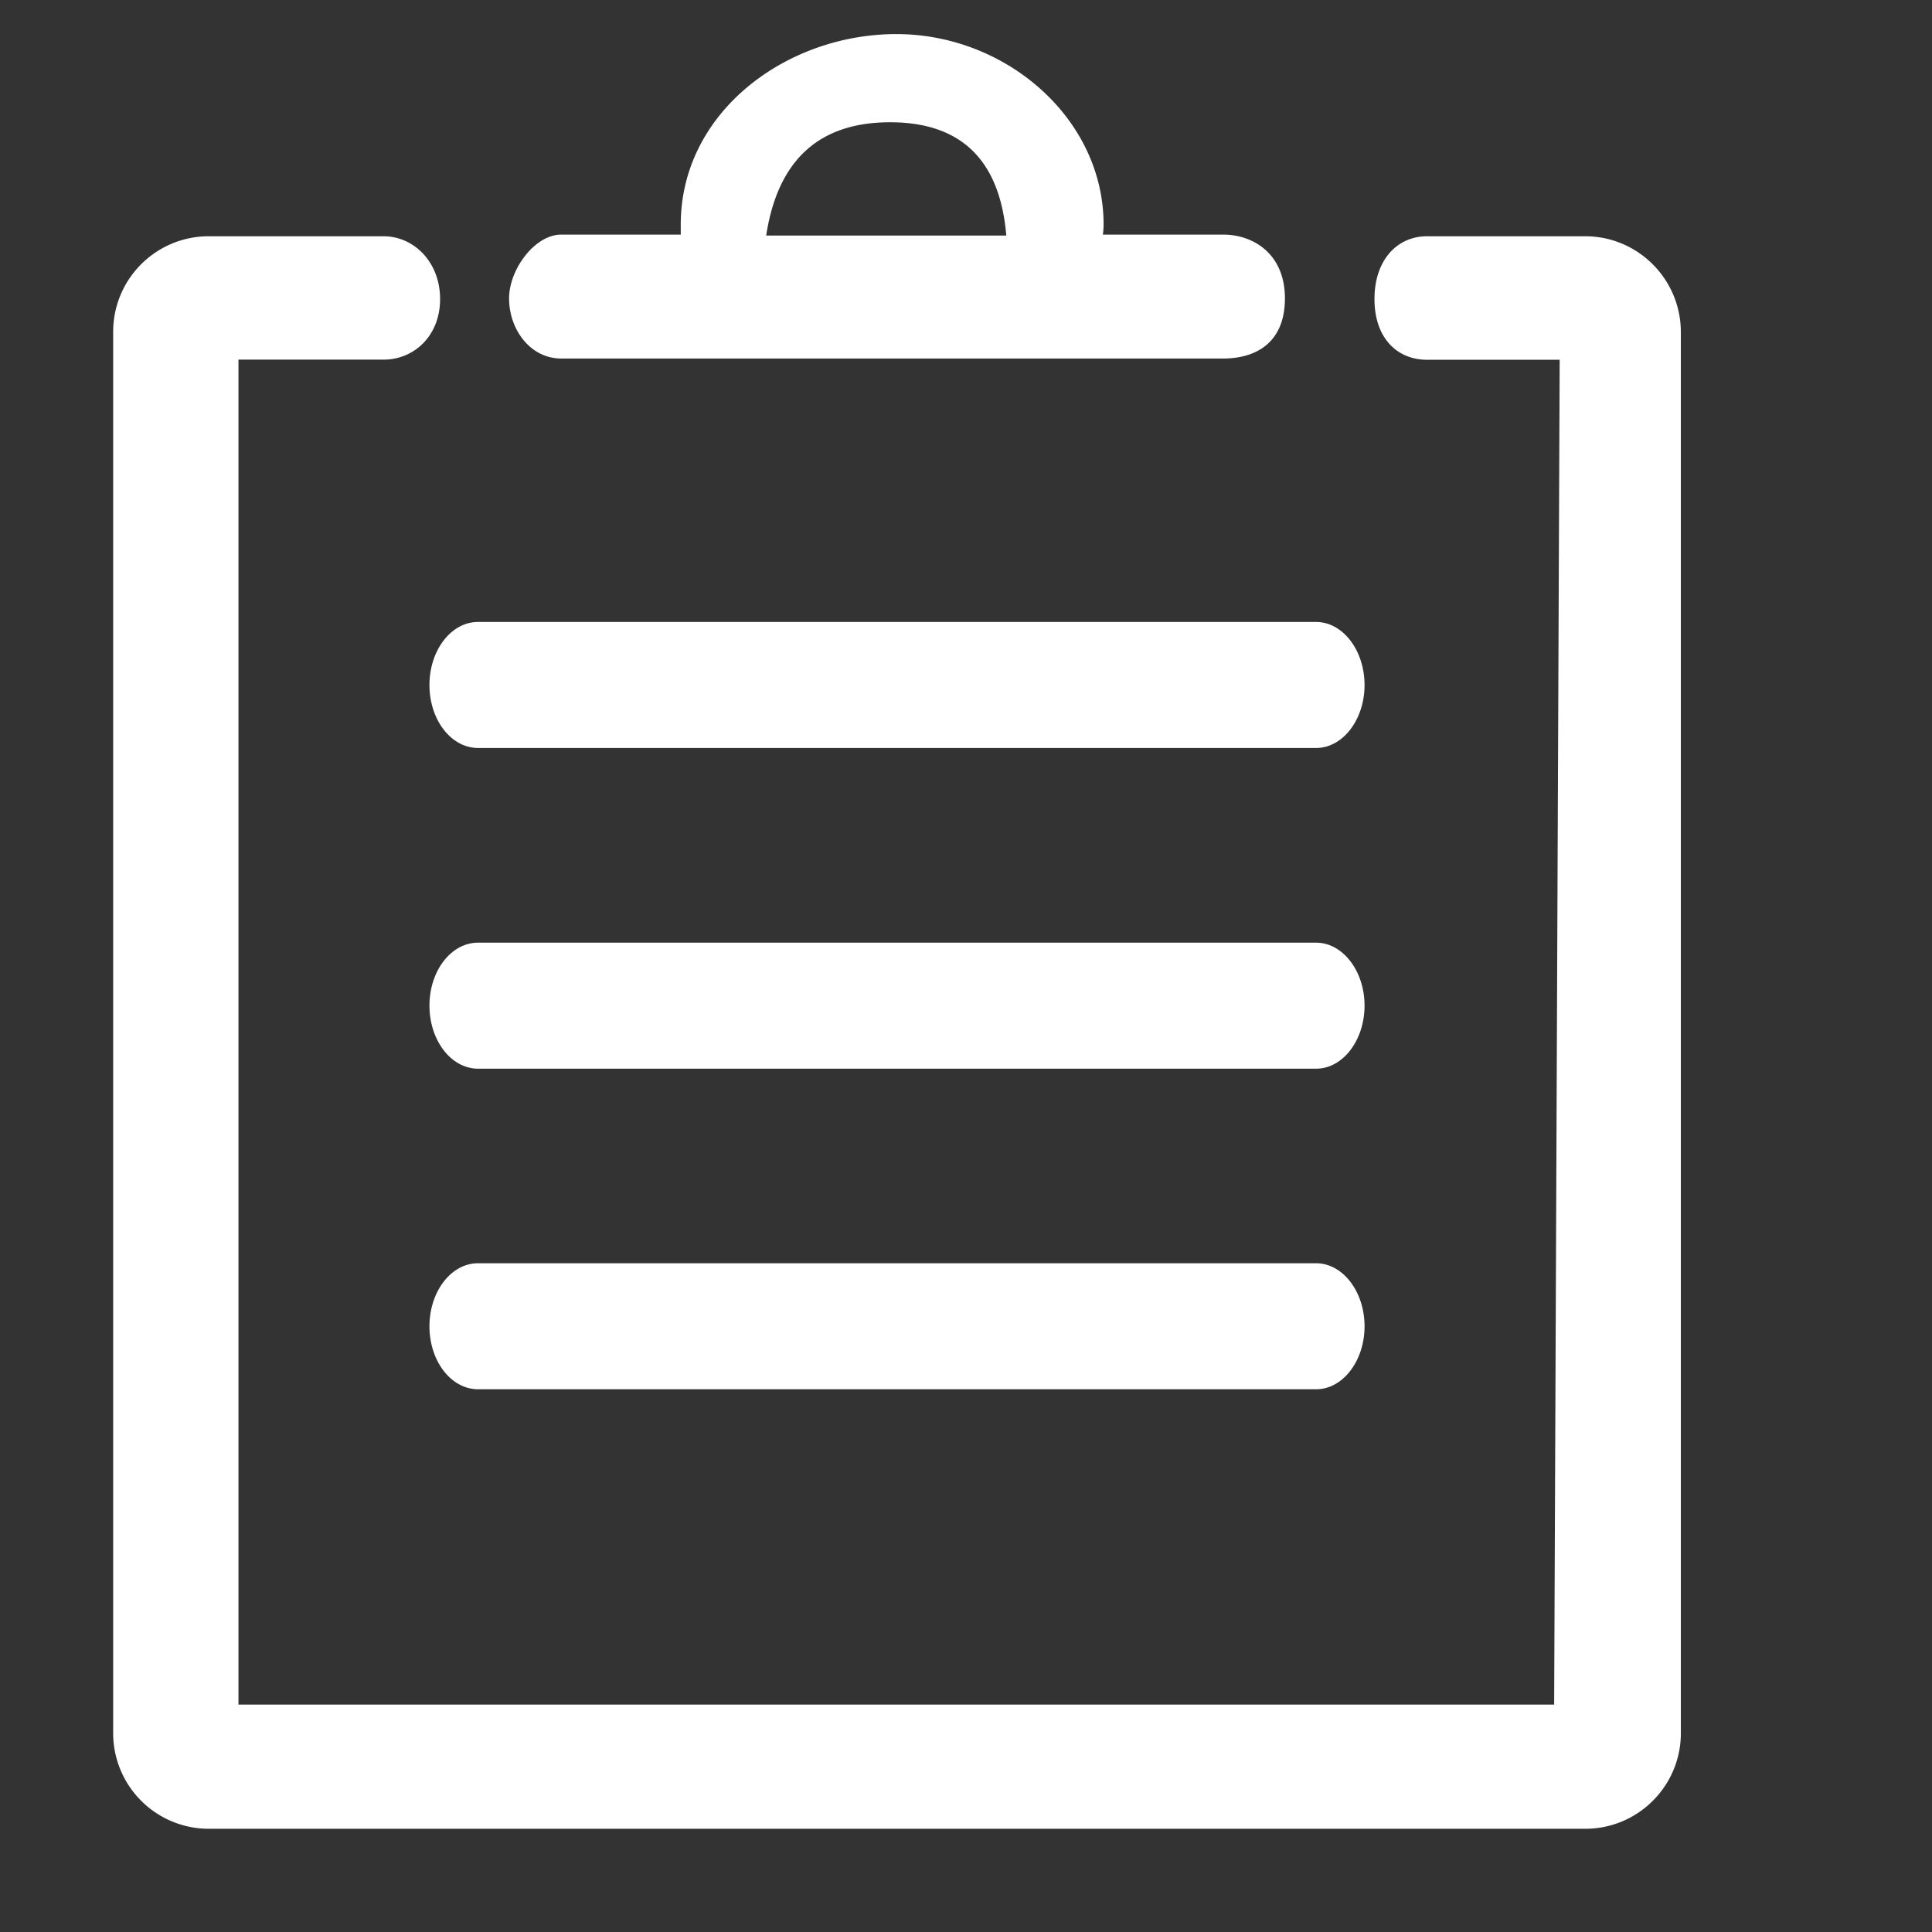
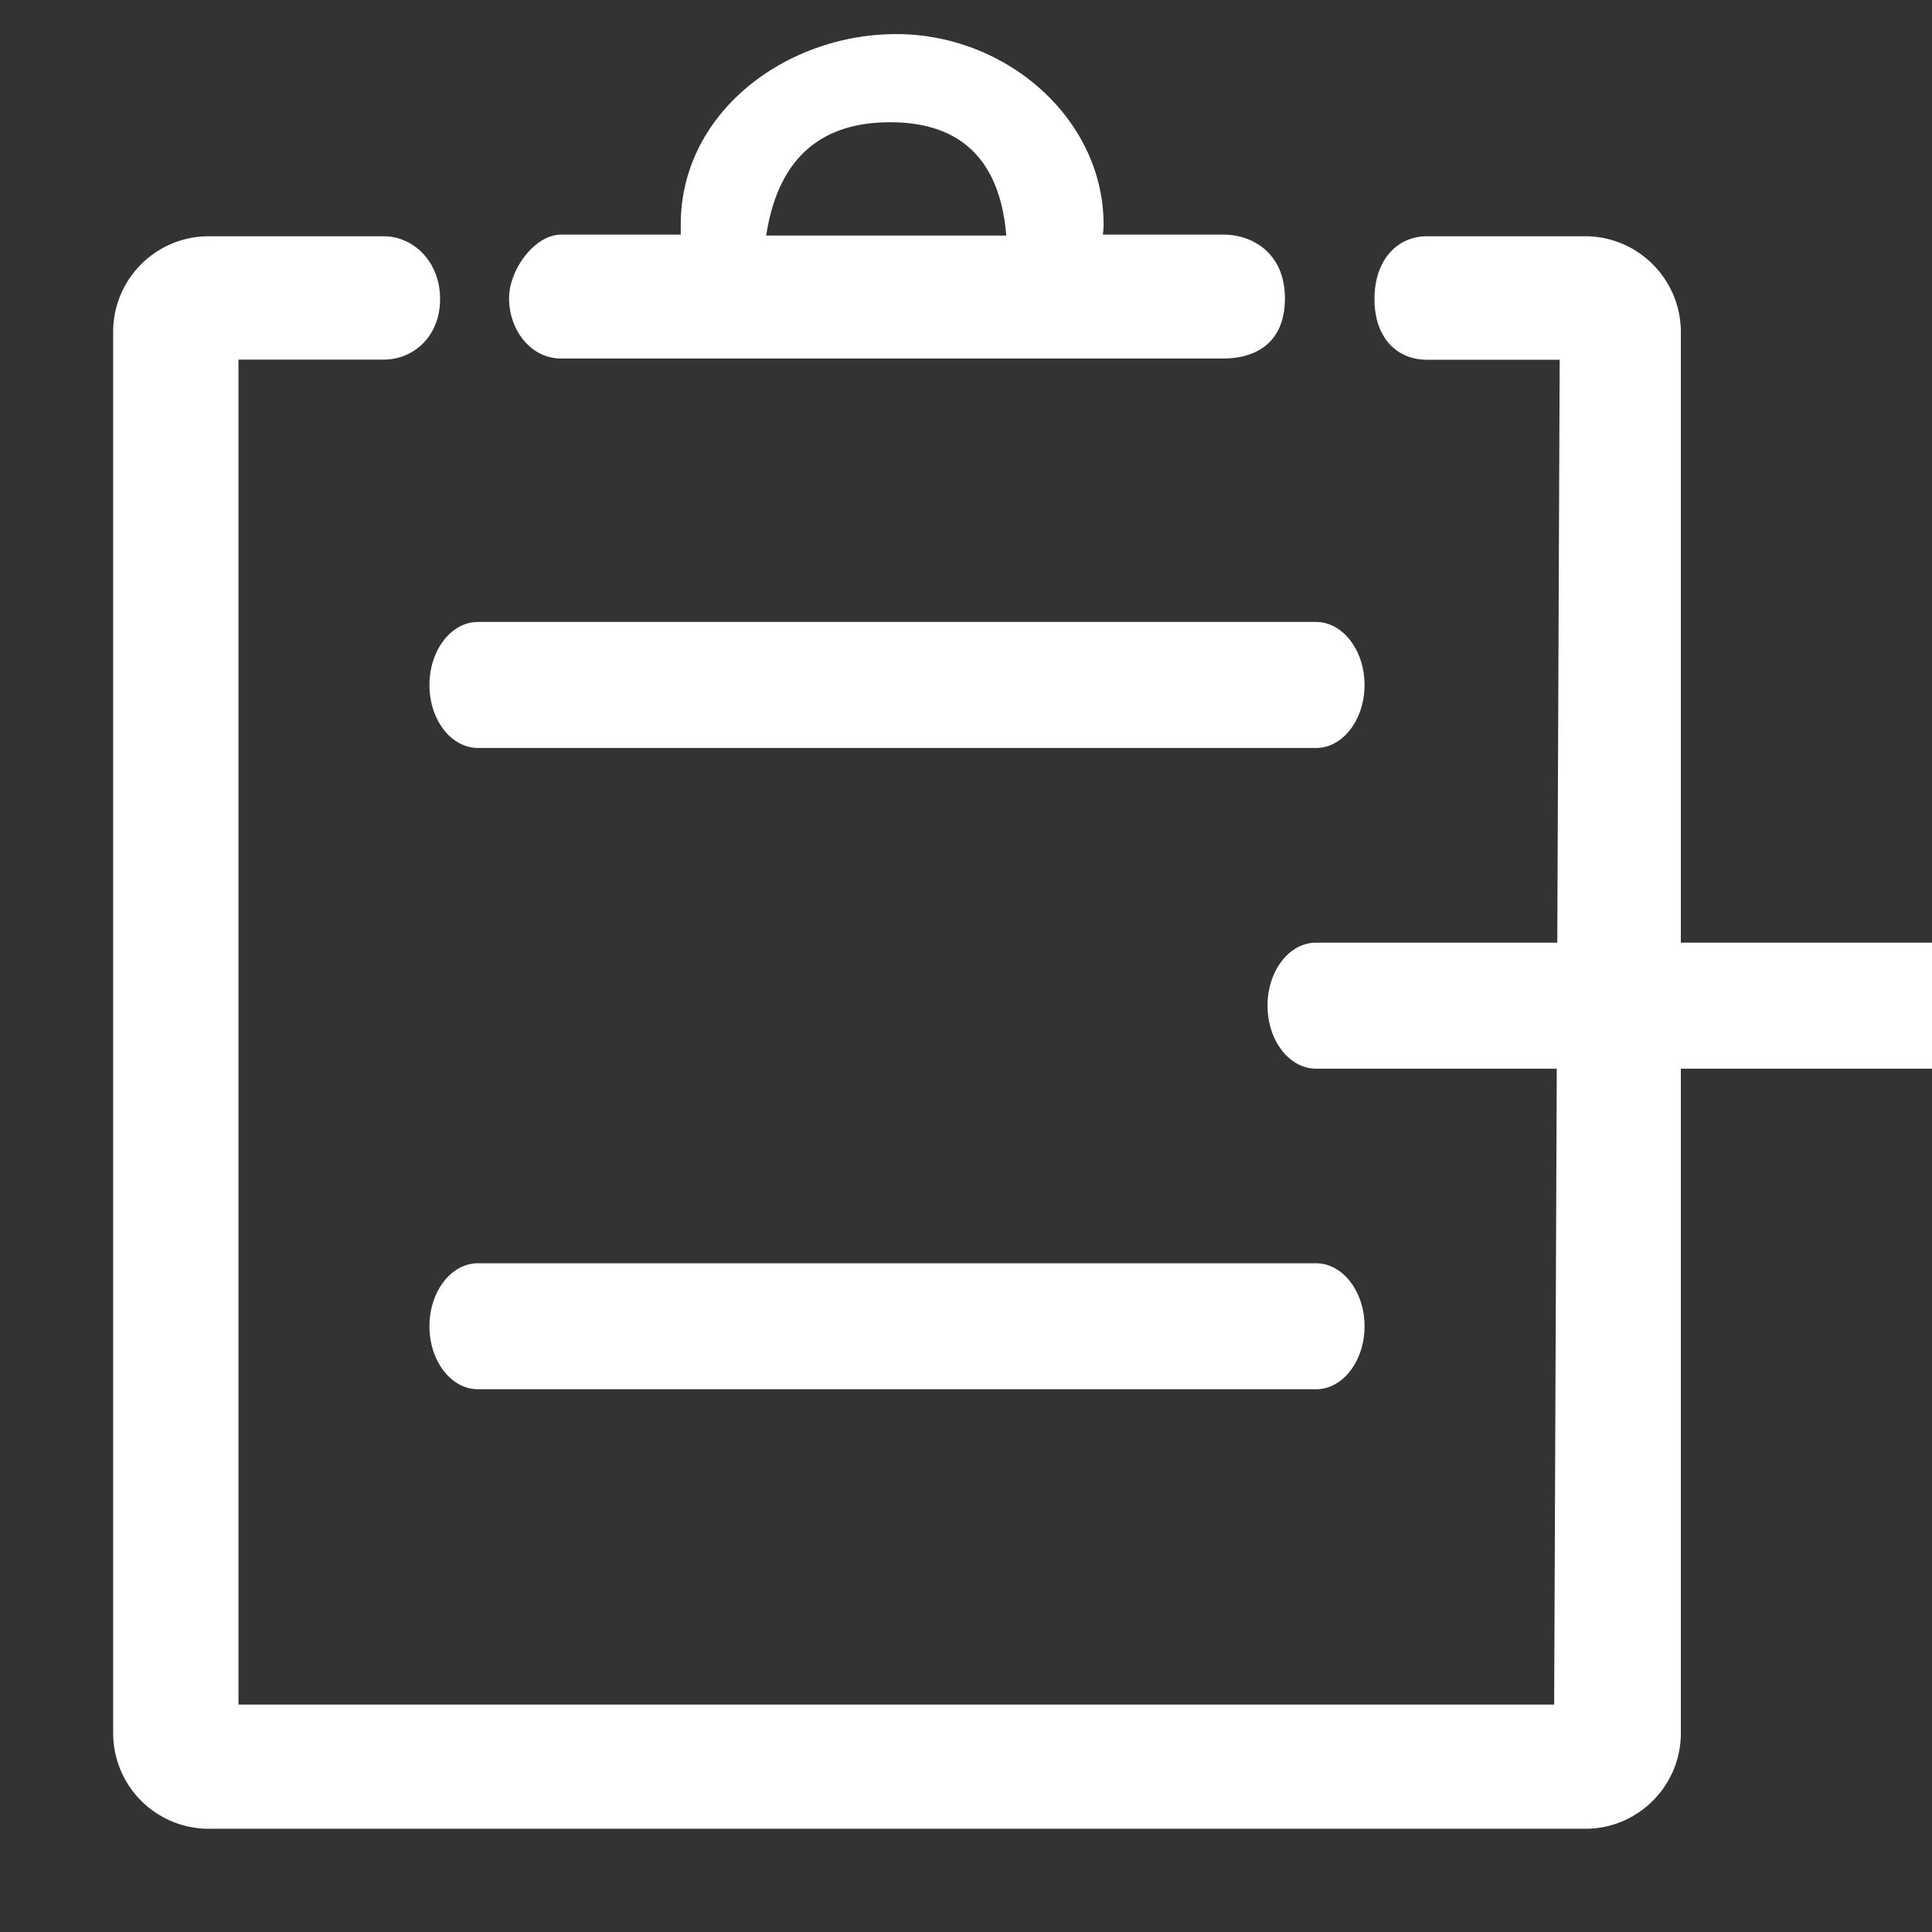
<svg xmlns="http://www.w3.org/2000/svg" width="800px" height="800px" viewBox="0 0 1024 1024" class="icon" version="1.1">
  <rect x="0" y="0" width="1024" height="1024" fill="#333333" stroke="none" />
-   <path d="M826.661 190.683h-70.29c-15.799 0-27.867-11.41-27.867-32.183 0-20.773 12.069-33.28 27.867-33.28h83.822c27.867 0 50.615 22.674 50.688 50.688V918.674c0 27.867-22.674 50.615-50.615 50.615H110.665a50.688 50.688 0 0 1-50.688-50.615V175.909c0-28.014 22.674-50.688 50.688-50.688H203.337c15.799 0 29.915 13.458 29.915 33.28s-14.117 32.11-29.915 32.11H126.391v712.85h697.344l2.926-712.777zM697.563 396.434H253.367c-14.263 0-25.746-14.921-25.746-33.353s11.483-33.426 25.746-33.426h444.197c14.117 0 25.673 14.994 25.673 33.426 0 18.359-11.557 33.353-25.6 33.353z m0 169.984H253.367c-14.263 0-25.746-14.994-25.746-33.426s11.483-33.353 25.746-33.353h444.197c14.117 0 25.673 14.994 25.673 33.353 0 18.432-11.557 33.426-25.6 33.426z m0 169.911H253.367c-14.263 0-25.746-14.921-25.746-33.353s11.483-33.426 25.746-33.426h444.197c14.117 0 25.673 14.994 25.673 33.426 0 18.359-11.557 33.353-25.6 33.353zM648.265 124.343c16.311 0 32.768 10.459 32.768 33.792 0 23.406-15.214 31.89-32.768 31.89H297.472c-16.384 0-27.648-15.36-27.648-31.89 0-15.214 13.531-33.792 27.648-33.792h63.342v-5.339c0-59.465 55.808-100.937 114.249-100.937 58.368 0 109.861 44.91 109.861 100.937a45.349 45.349 0 0 1-0.366 5.339h63.707z m-242.103 0.512h127.195C529.993 84.846 509.44 64.805 471.771 64.805c-37.669 0-59.538 20.041-65.682 60.05z" fill="#ffffff" />
+   <path d="M826.661 190.683h-70.29c-15.799 0-27.867-11.41-27.867-32.183 0-20.773 12.069-33.28 27.867-33.28h83.822c27.867 0 50.615 22.674 50.688 50.688V918.674c0 27.867-22.674 50.615-50.615 50.615H110.665a50.688 50.688 0 0 1-50.688-50.615V175.909c0-28.014 22.674-50.688 50.688-50.688H203.337c15.799 0 29.915 13.458 29.915 33.28s-14.117 32.11-29.915 32.11H126.391v712.85h697.344l2.926-712.777zM697.563 396.434H253.367c-14.263 0-25.746-14.921-25.746-33.353s11.483-33.426 25.746-33.426h444.197c14.117 0 25.673 14.994 25.673 33.426 0 18.359-11.557 33.353-25.6 33.353z m0 169.984c-14.263 0-25.746-14.994-25.746-33.426s11.483-33.353 25.746-33.353h444.197c14.117 0 25.673 14.994 25.673 33.353 0 18.432-11.557 33.426-25.6 33.426z m0 169.911H253.367c-14.263 0-25.746-14.921-25.746-33.353s11.483-33.426 25.746-33.426h444.197c14.117 0 25.673 14.994 25.673 33.426 0 18.359-11.557 33.353-25.6 33.353zM648.265 124.343c16.311 0 32.768 10.459 32.768 33.792 0 23.406-15.214 31.89-32.768 31.89H297.472c-16.384 0-27.648-15.36-27.648-31.89 0-15.214 13.531-33.792 27.648-33.792h63.342v-5.339c0-59.465 55.808-100.937 114.249-100.937 58.368 0 109.861 44.91 109.861 100.937a45.349 45.349 0 0 1-0.366 5.339h63.707z m-242.103 0.512h127.195C529.993 84.846 509.44 64.805 471.771 64.805c-37.669 0-59.538 20.041-65.682 60.05z" fill="#ffffff" />
</svg>